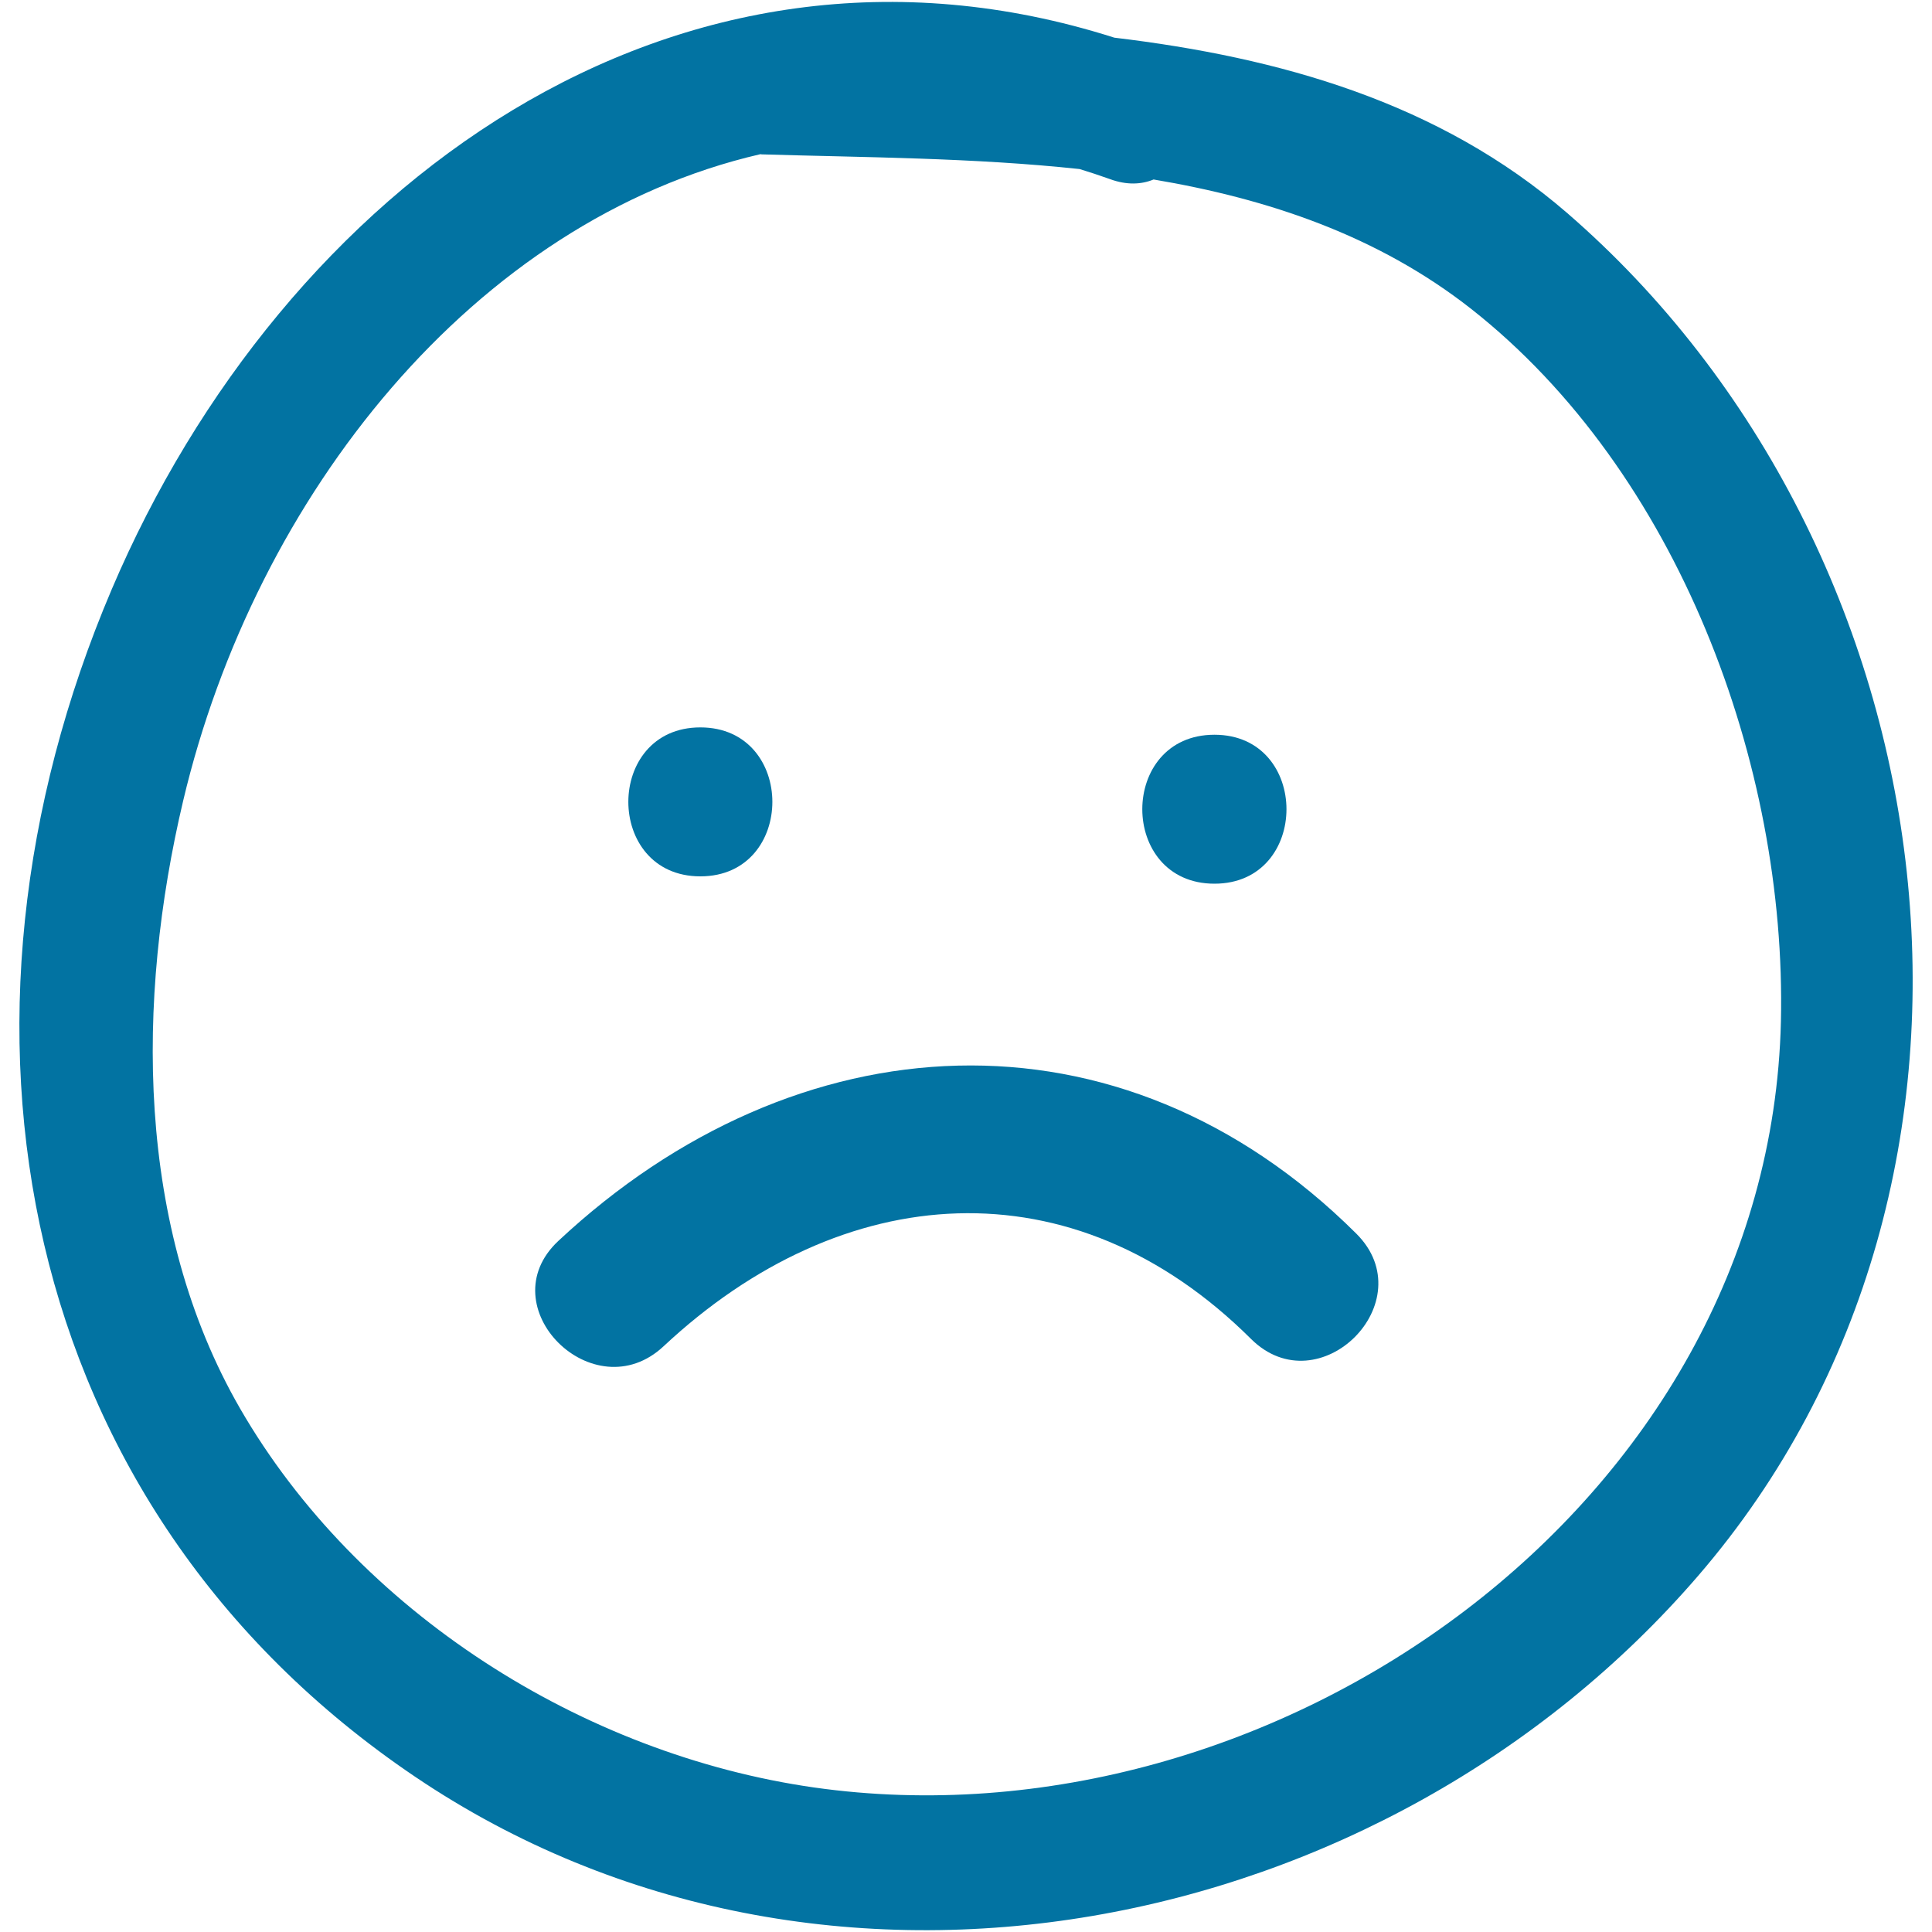
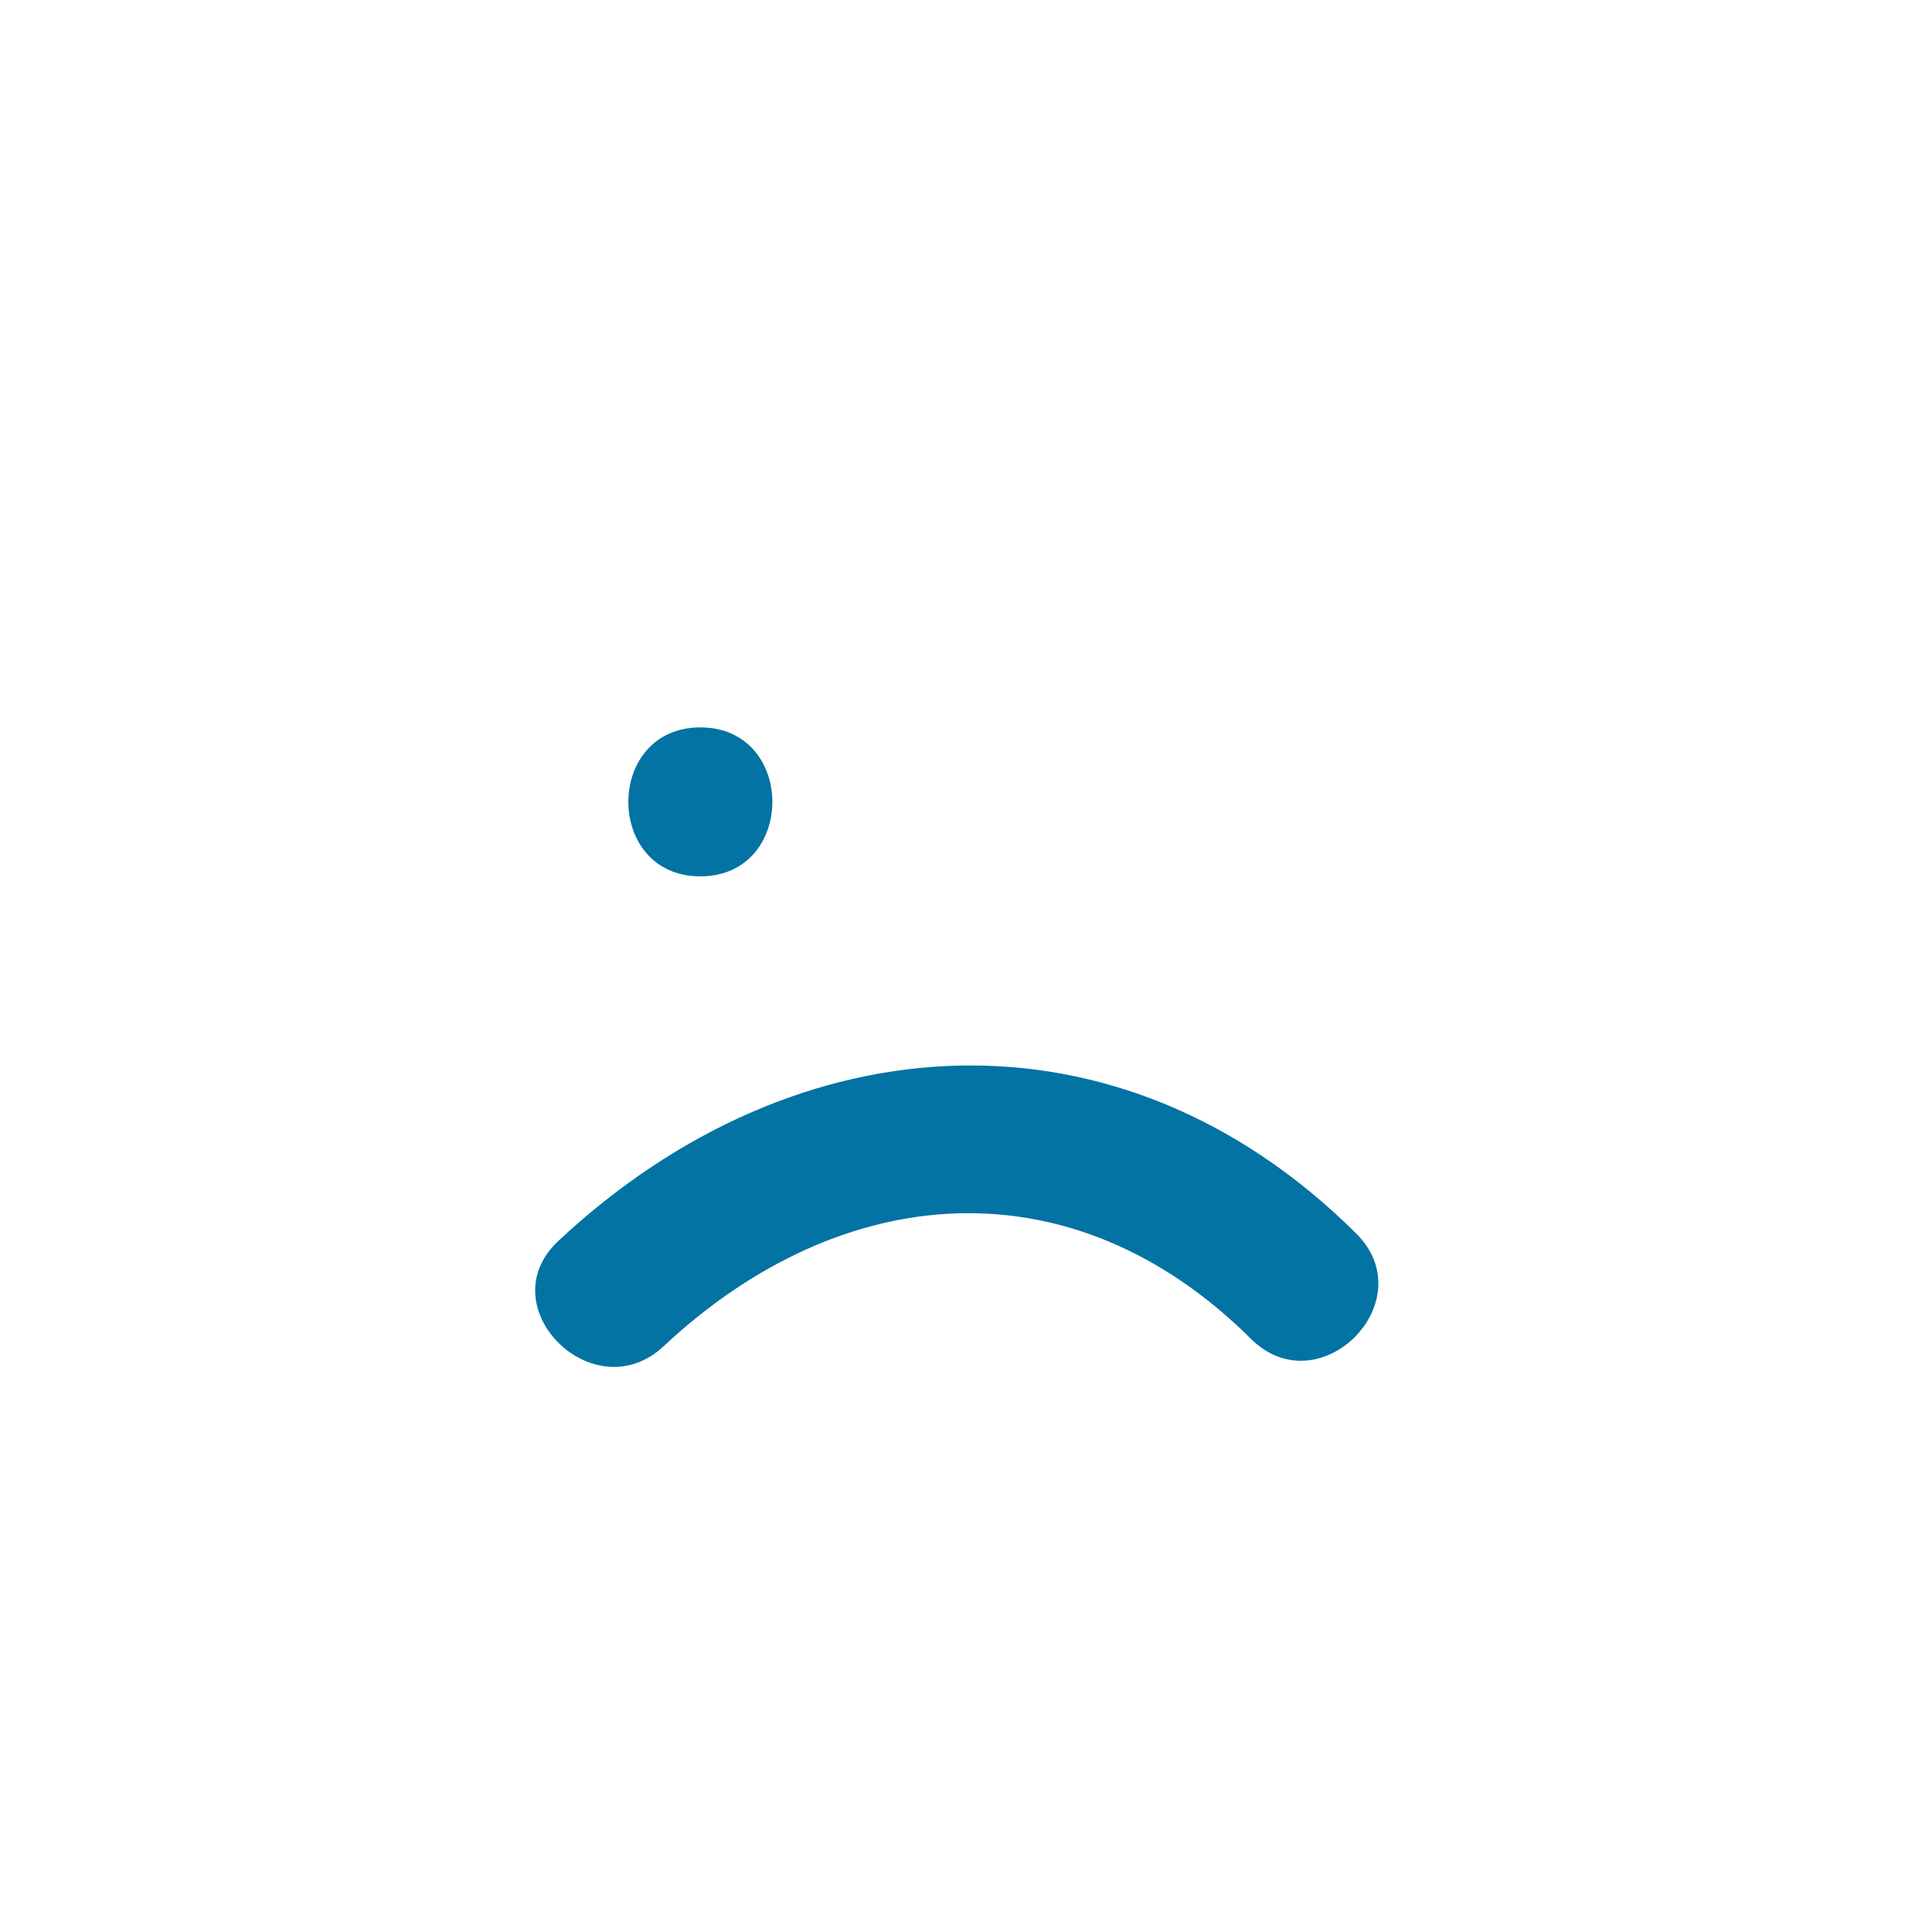
<svg xmlns="http://www.w3.org/2000/svg" viewBox="0 0 1000 1000" style="fill:#0273a2">
  <title>Sad Hand Drawn Face SVG icon</title>
  <g>
    <g>
-       <path d="M811.1,110.2c-66.3-57.3-148.9-80.5-234.3-90.7C349.3-53,146.4,97,57.8,305.1c-95.5,224.3-50.1,474.6,157,614.5c211.4,142.8,502,84.1,664.1-103.9C1056.1,610.3,1012.4,284.5,811.1,110.2z M421.4,925.2c-119.9-17.1-236.3-90.9-297.1-196.1C70,635,70.5,517.2,94.8,414.5c37.4-158,150.7-300.5,298.8-334.7c0.2,0,0.4,0.1,0.6,0.1c53.3,1.6,109.5,1.7,164.6,7.6c5.2,1.6,10.4,3.3,15.7,5.2c8.7,3.2,16.3,2.8,22.6,0.2c59.3,10,116,29,164.4,67c107,84.2,163.3,235.9,160.3,368.8C915.9,779.3,658.8,958.9,421.4,925.2z" />
      <path d="M362.5,453.6c49.7,0,49.7-77.1,0-77.1C312.8,376.5,312.8,453.6,362.5,453.6z" />
-       <path d="M628.6,457.4c49.7,0,49.7-77.1,0-77.1C578.8,380.3,578.8,457.4,628.6,457.4z" />
      <path d="M289,642.3c-36.4,34,18.3,88.4,54.5,54.5c92.5-86.5,211.7-95.6,304-3.8c35.3,35.1,89.8-19.4,54.5-54.5C579.6,516.7,412.1,527.2,289,642.3z" />
    </g>
  </g>
</svg>